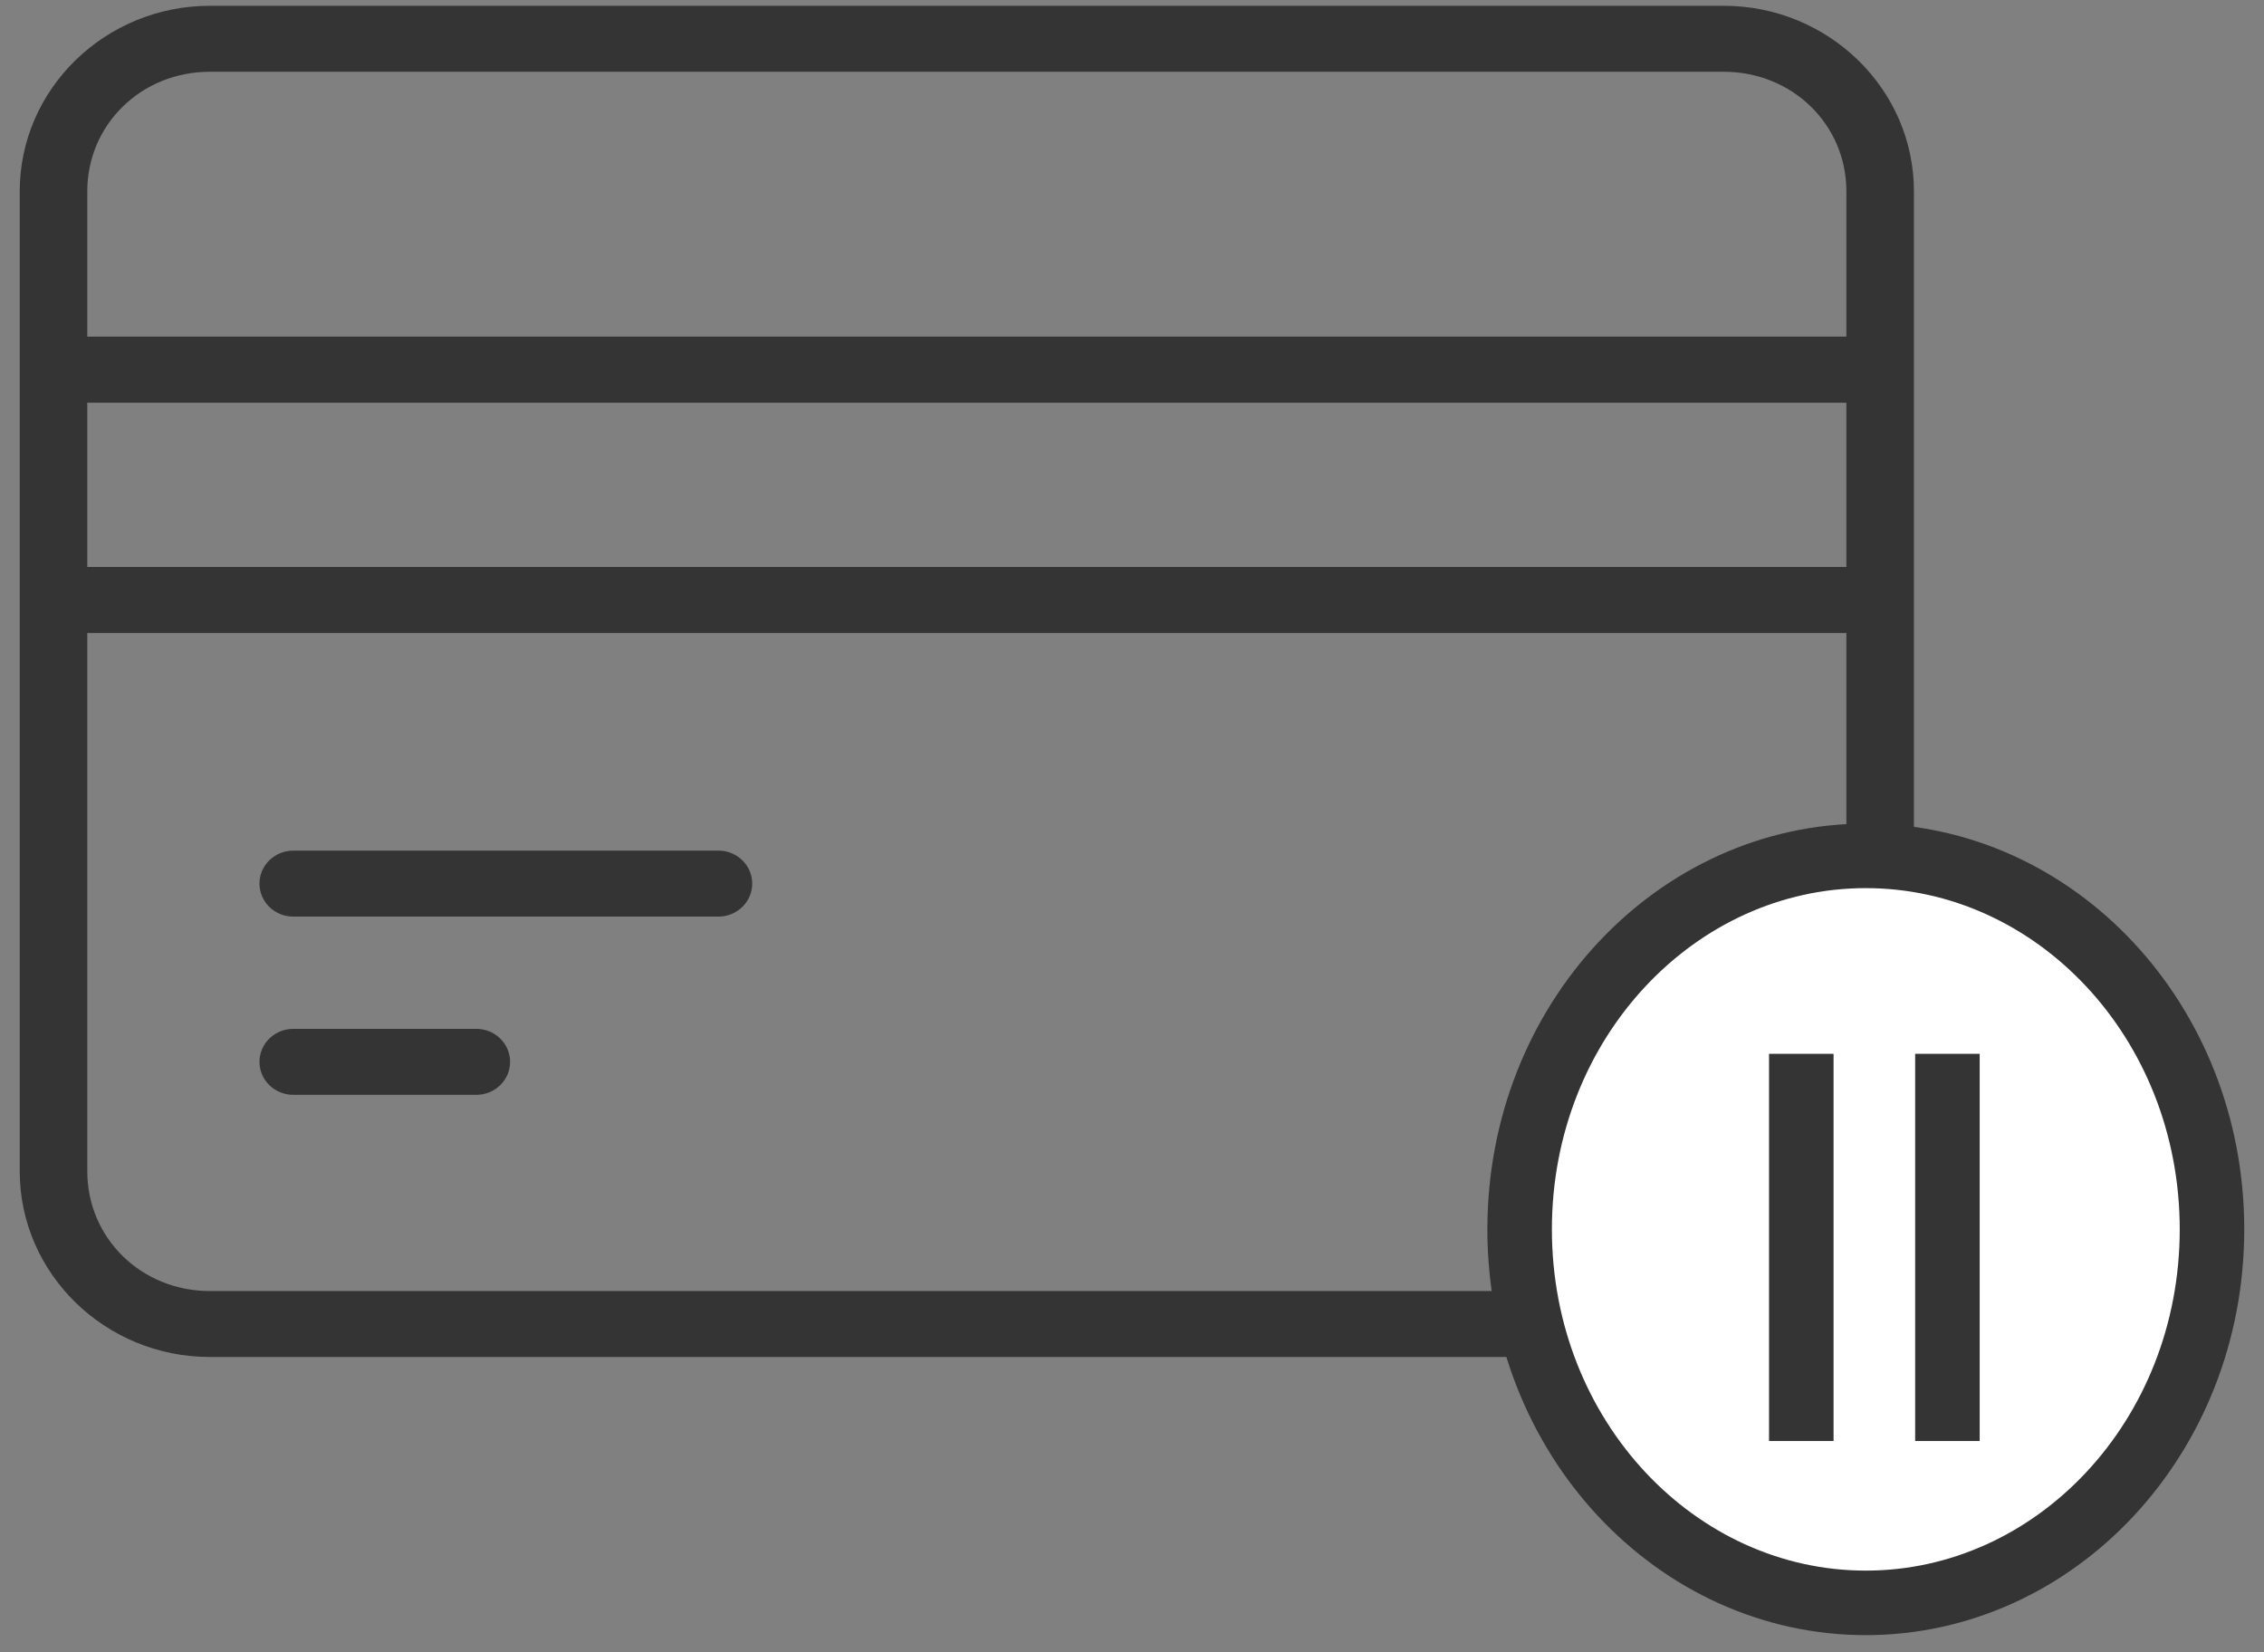
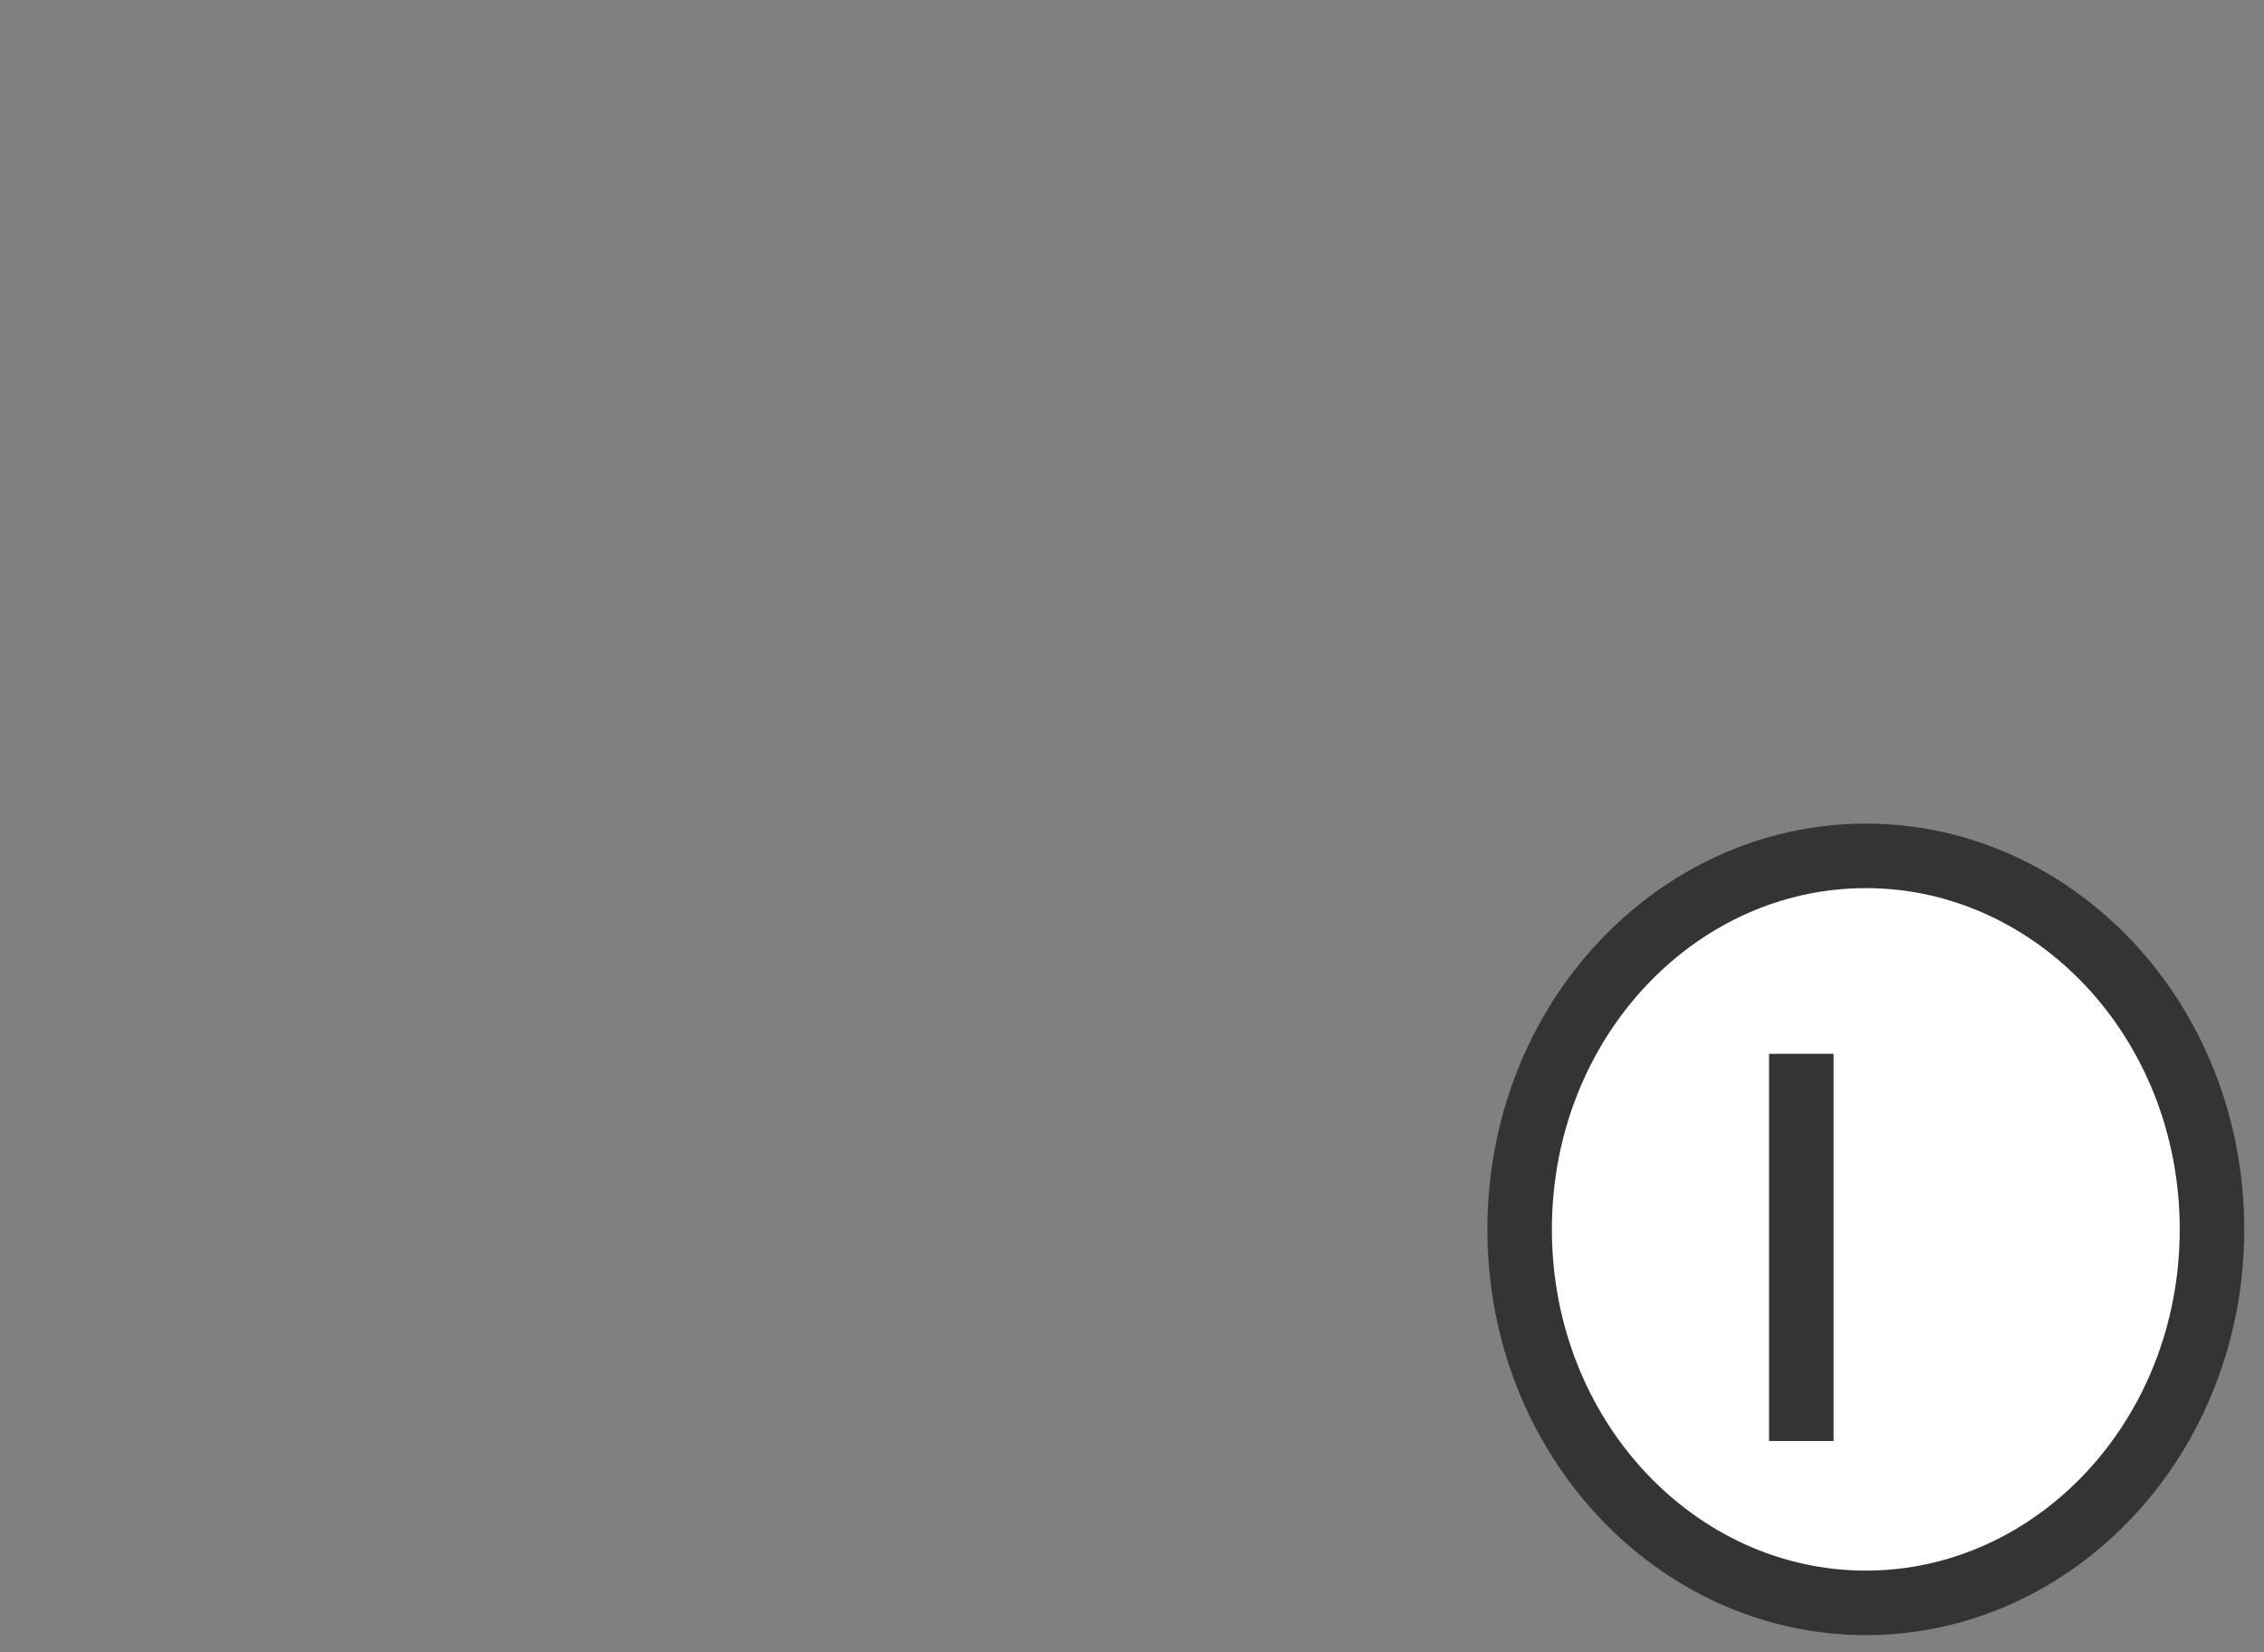
<svg xmlns="http://www.w3.org/2000/svg" width="74" height="54" viewBox="0 0 74 54" fill="none">
  <rect x="0" y="0" width="74" height="54" fill="#808080" stroke="none" />
-   <path d="M6.862 0.189C3.437 0.189 0.645 2.909 0.645 6.253V12.084V19.613V38.28C0.645 41.624 3.437 44.349 6.862 44.349H56.339C59.764 44.349 62.558 41.624 62.558 38.28V19.613V12.084V6.253C62.558 2.909 59.764 0.189 56.339 0.189H6.862ZM6.862 2.345H56.339C58.579 2.345 60.35 4.066 60.35 6.253V11.002H2.853V6.253C2.853 4.066 4.622 2.345 6.862 2.345ZM2.853 13.16H60.35V18.53H2.853V13.16ZM2.853 20.686H60.35V38.28C60.35 40.467 58.579 42.194 56.339 42.194H6.862C4.622 42.194 2.853 40.467 2.853 38.28V20.686ZM9.61 27.8C9.462 27.797 9.316 27.822 9.179 27.875C9.043 27.928 8.918 28.007 8.813 28.107C8.708 28.207 8.624 28.327 8.567 28.46C8.51 28.592 8.481 28.734 8.481 28.878C8.481 29.021 8.51 29.164 8.567 29.296C8.624 29.428 8.708 29.548 8.813 29.649C8.918 29.749 9.043 29.828 9.179 29.881C9.316 29.933 9.462 29.959 9.61 29.956H23.507C23.795 29.95 24.07 29.833 24.272 29.632C24.474 29.43 24.587 29.16 24.587 28.878C24.587 28.596 24.474 28.326 24.272 28.124C24.07 27.922 23.795 27.806 23.507 27.8H9.61ZM9.61 33.625C9.462 33.622 9.316 33.648 9.179 33.7C9.043 33.753 8.918 33.832 8.813 33.932C8.708 34.033 8.624 34.153 8.567 34.285C8.51 34.417 8.481 34.559 8.481 34.703C8.481 34.847 8.51 34.989 8.567 35.121C8.624 35.254 8.708 35.373 8.813 35.474C8.918 35.574 9.043 35.653 9.179 35.706C9.316 35.759 9.462 35.784 9.61 35.781H15.544C15.692 35.784 15.838 35.759 15.975 35.706C16.111 35.653 16.236 35.574 16.341 35.474C16.446 35.373 16.53 35.254 16.587 35.121C16.644 34.989 16.673 34.847 16.673 34.703C16.673 34.559 16.644 34.417 16.587 34.285C16.53 34.153 16.446 34.033 16.341 33.932C16.236 33.832 16.111 33.753 15.975 33.7C15.838 33.648 15.692 33.622 15.544 33.625H9.61Z" fill="#343434" />
  <path d="M72.3 40.178C72.3 46.99 67.166 52.385 60.985 52.385C54.804 52.385 49.67 46.99 49.67 40.178C49.67 33.365 54.804 27.971 60.985 27.971C67.166 27.971 72.3 33.365 72.3 40.178Z" fill="white" stroke="#343434" stroke-width="2.109" />
  <rect x="57.822" y="34.441" width="2.109" height="12.654" fill="#343434" />
-   <rect x="62.598" y="34.441" width="2.109" height="12.654" fill="#343434" />
</svg>